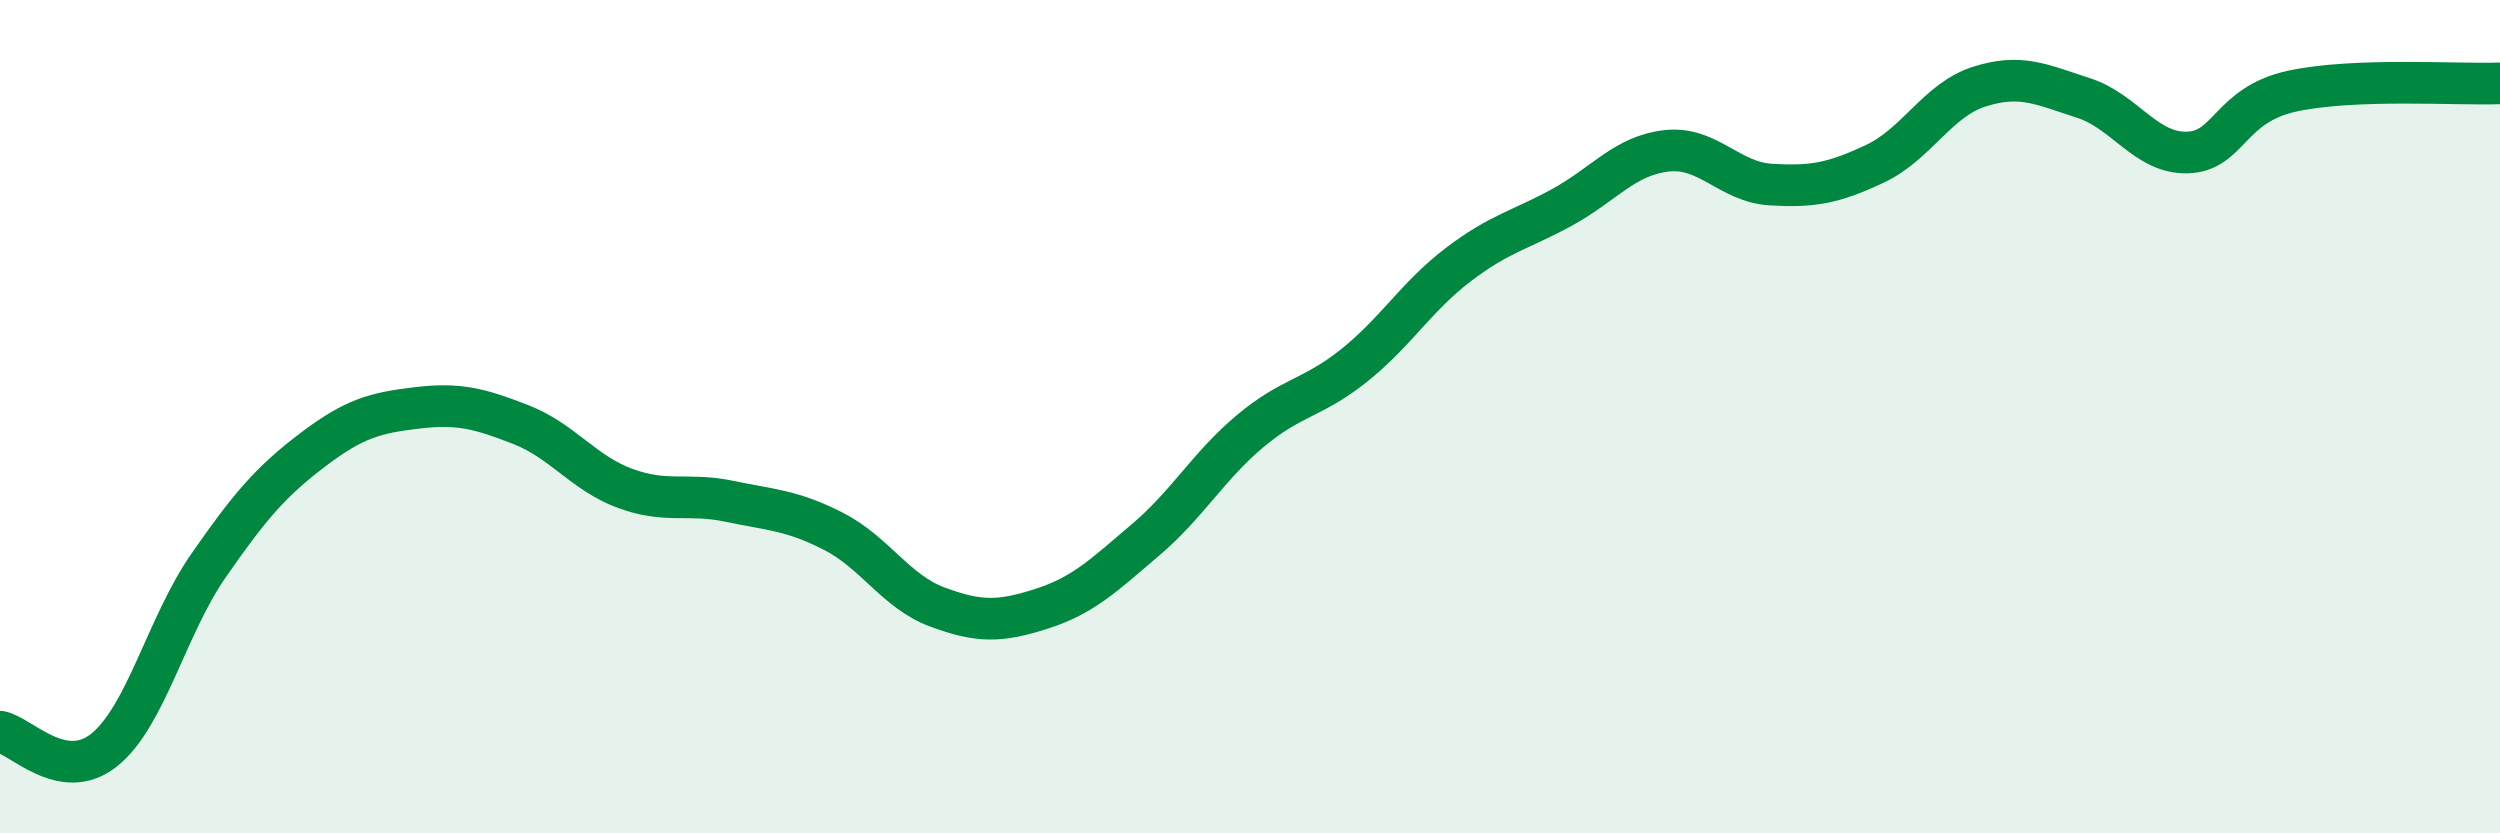
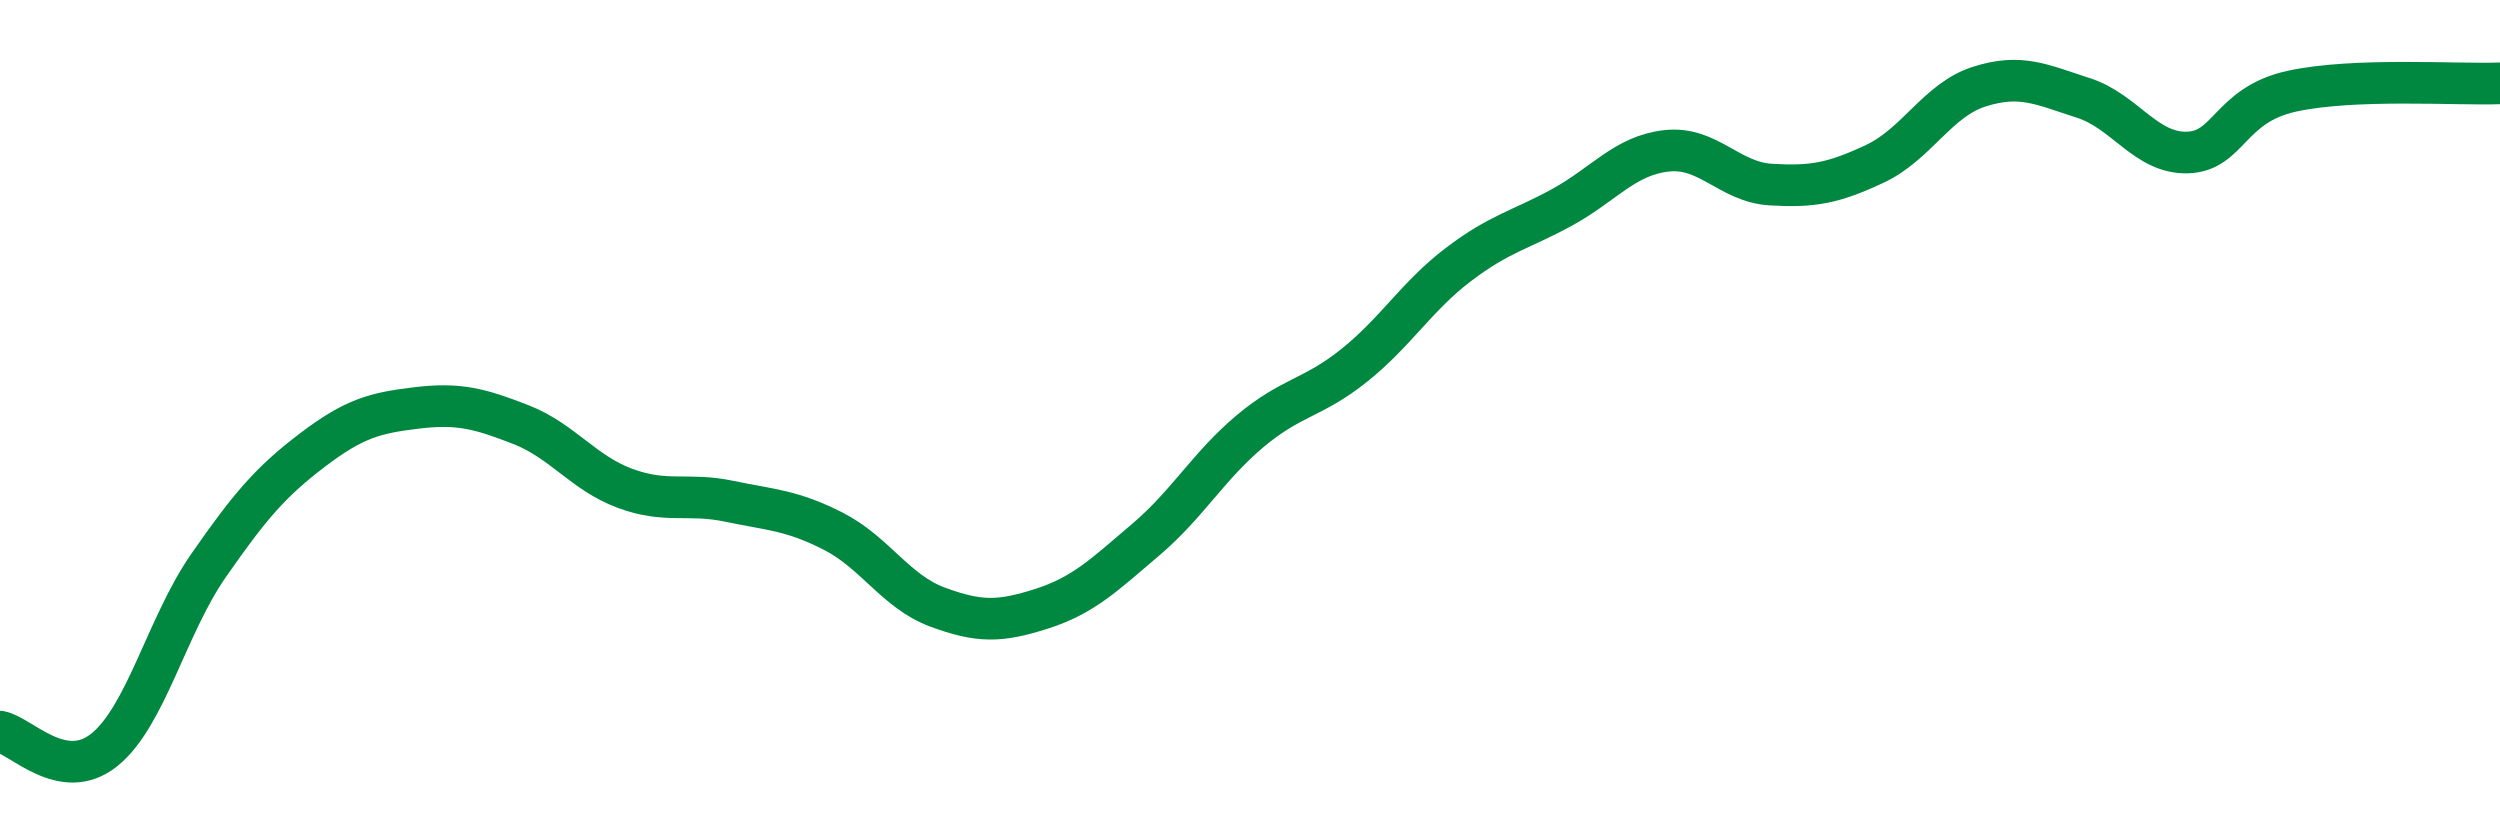
<svg xmlns="http://www.w3.org/2000/svg" width="60" height="20" viewBox="0 0 60 20">
-   <path d="M 0,17.56 C 0.5,17.65 1.5,18.8 2.5,18 C 3.5,17.2 4,15.02 5,13.58 C 6,12.14 6.5,11.56 7.5,10.8 C 8.5,10.04 9,9.91 10,9.79 C 11,9.67 11.5,9.8 12.5,10.19 C 13.5,10.58 14,11.35 15,11.72 C 16,12.09 16.5,11.82 17.5,12.03 C 18.5,12.24 19,12.24 20,12.75 C 21,13.26 21.5,14.2 22.5,14.57 C 23.5,14.94 24,14.93 25,14.61 C 26,14.29 26.5,13.8 27.5,12.95 C 28.5,12.1 29,11.19 30,10.35 C 31,9.51 31.5,9.57 32.5,8.77 C 33.5,7.97 34,7.11 35,6.35 C 36,5.59 36.5,5.52 37.5,4.97 C 38.5,4.42 39,3.73 40,3.62 C 41,3.51 41.5,4.37 42.5,4.43 C 43.5,4.49 44,4.4 45,3.93 C 46,3.46 46.5,2.4 47.5,2.08 C 48.5,1.76 49,2.03 50,2.35 C 51,2.67 51.5,3.69 52.5,3.66 C 53.5,3.63 53.5,2.52 55,2.19 C 56.5,1.86 59,2.04 60,2L60 20L0 20Z" fill="#008740" opacity="0.1" stroke-linecap="round" stroke-linejoin="round" />
  <path d="M 0,17.56 C 0.5,17.65 1.5,18.8 2.5,18 C 3.5,17.2 4,15.02 5,13.58 C 6,12.14 6.5,11.56 7.5,10.8 C 8.5,10.04 9,9.91 10,9.79 C 11,9.67 11.5,9.8 12.5,10.19 C 13.5,10.58 14,11.35 15,11.72 C 16,12.09 16.5,11.82 17.5,12.03 C 18.5,12.24 19,12.24 20,12.75 C 21,13.26 21.5,14.2 22.5,14.57 C 23.5,14.94 24,14.93 25,14.61 C 26,14.29 26.5,13.8 27.5,12.95 C 28.5,12.1 29,11.19 30,10.35 C 31,9.51 31.5,9.57 32.5,8.77 C 33.5,7.97 34,7.11 35,6.35 C 36,5.59 36.5,5.52 37.5,4.97 C 38.5,4.42 39,3.73 40,3.62 C 41,3.51 41.5,4.37 42.5,4.43 C 43.5,4.49 44,4.4 45,3.93 C 46,3.46 46.5,2.4 47.5,2.08 C 48.5,1.76 49,2.03 50,2.35 C 51,2.67 51.5,3.69 52.5,3.66 C 53.5,3.63 53.5,2.52 55,2.19 C 56.5,1.86 59,2.04 60,2" stroke="#008740" stroke-width="1" fill="none" stroke-linecap="round" stroke-linejoin="round" />
</svg>